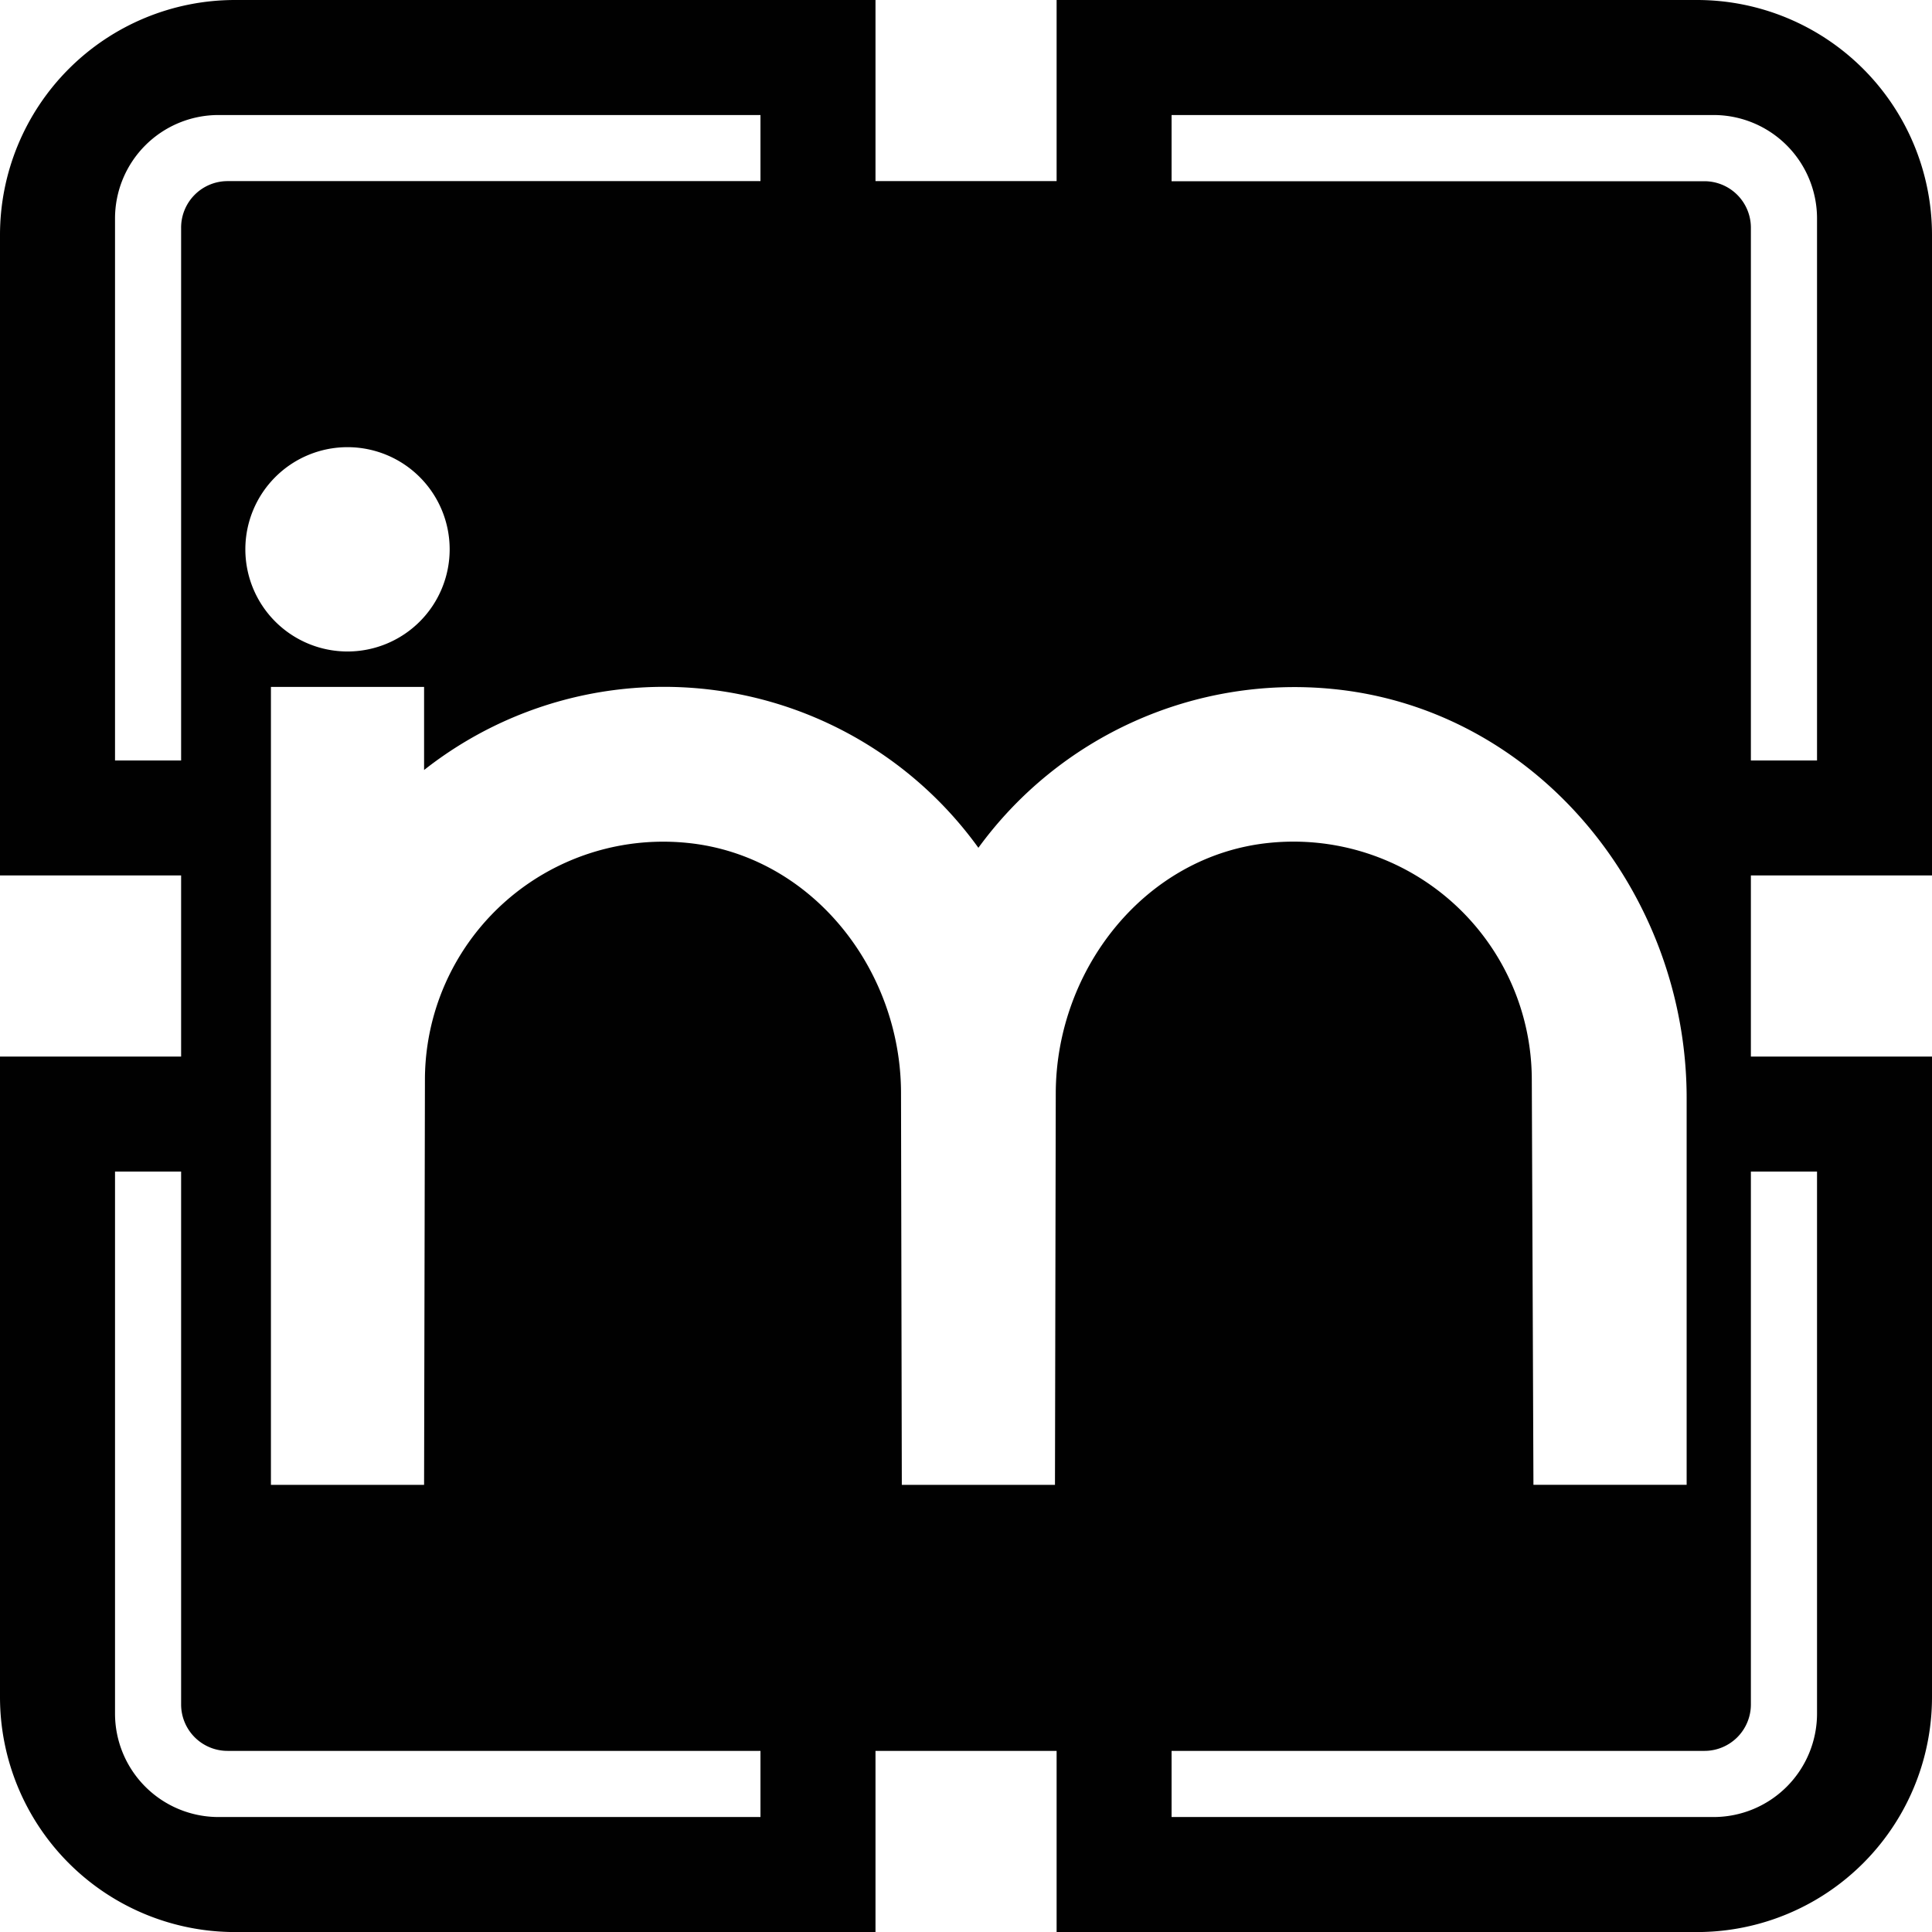
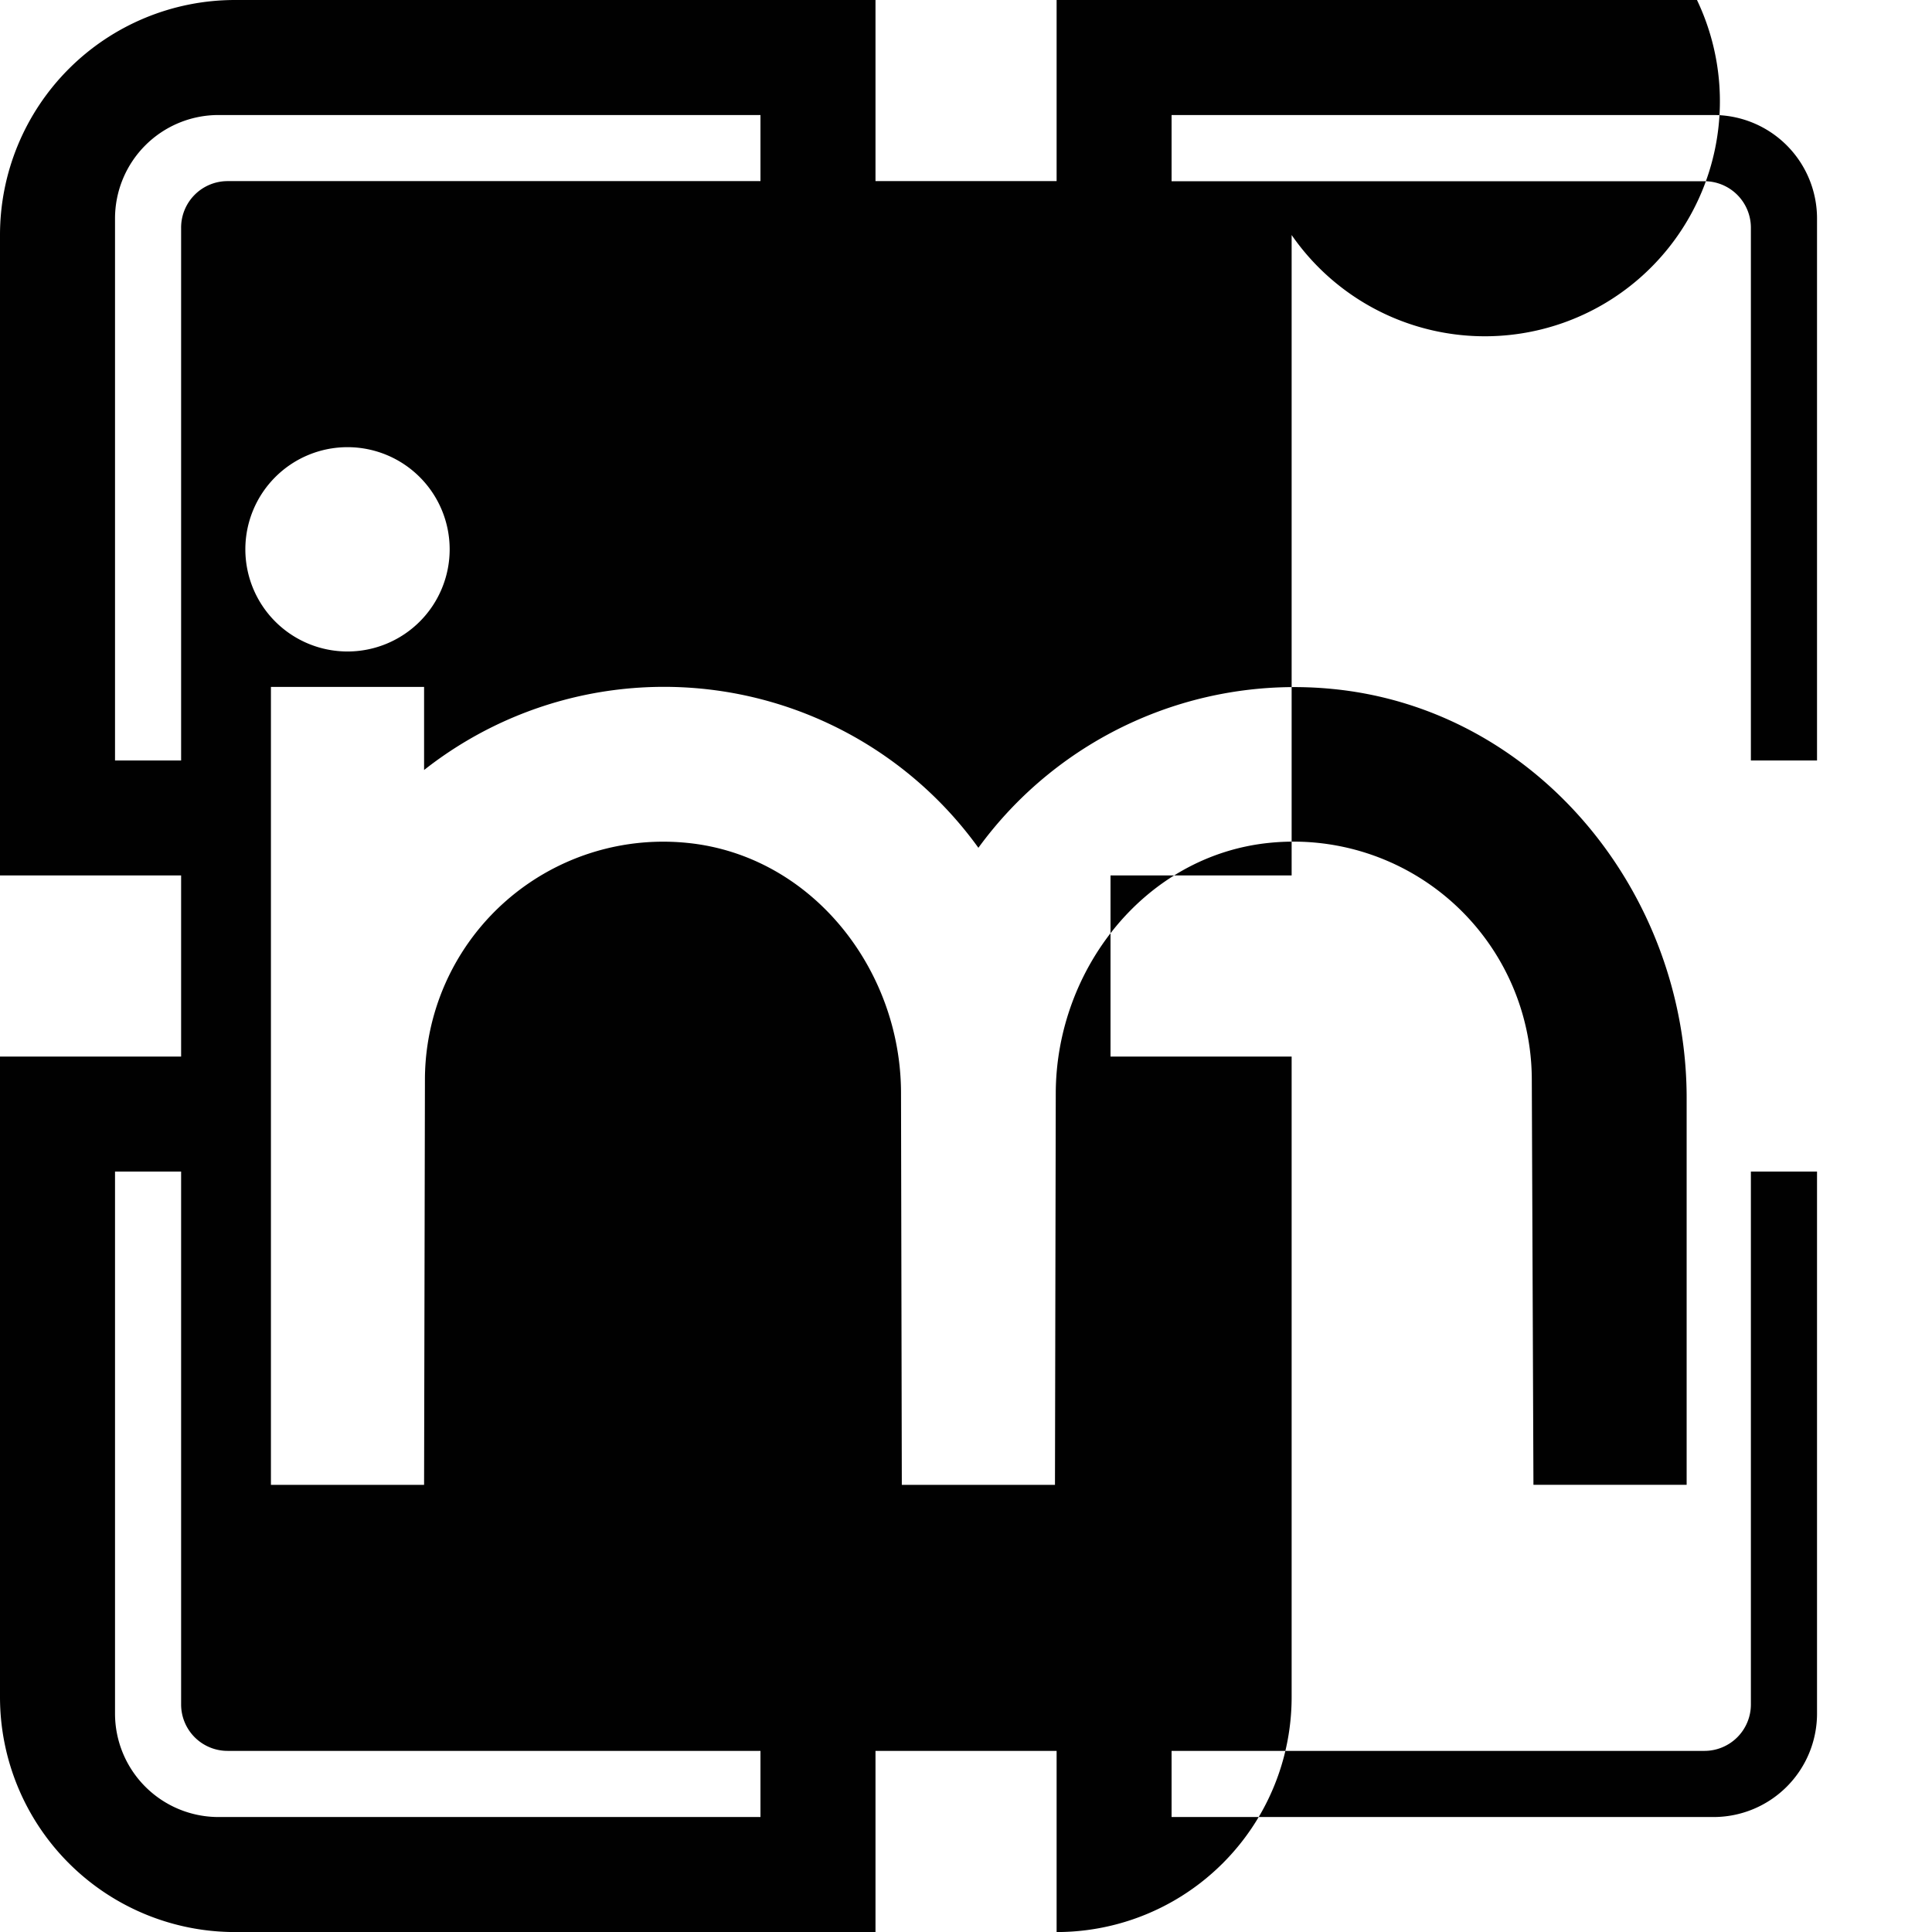
<svg xmlns="http://www.w3.org/2000/svg" viewBox="0 0 364.82 364.83">
  <defs>
    <style>.cls-1{fill:#010101;}</style>
  </defs>
  <g id="Livello_2" data-name="Livello 2">
    <g id="Livello_1-2" data-name="Livello 1">
-       <path class="cls-1" d="M320.44,0H199.52V34.2h-34.2V0H44.38A44.38,44.38,0,0,0,0,44.38V165.31H34.2v34.2H0V320.45a44.38,44.38,0,0,0,44.38,44.38H165.32V330.62h34.2v34.21H320.44a44.38,44.38,0,0,0,44.38-44.38V199.51h-34.2v-34.2h34.2V44.38A44.38,44.38,0,0,0,320.44,0ZM21.72,143.6V41.26A19.54,19.54,0,0,1,41.26,21.72H143.6V34.2H43A8.78,8.78,0,0,0,34.2,43V143.6Zm63.19-39.88A19.29,19.29,0,1,1,65.62,84.44,19.29,19.29,0,0,1,84.91,103.72ZM143.6,343.11H41.26a19.54,19.54,0,0,1-19.54-19.54V221.23H34.2V321.85A8.77,8.77,0,0,0,43,330.62H143.6Zm55.76-136.67-.15,73.95H170.29l-.15-73.94c0-23.49-16.93-44.91-40.3-47.28a45,45,0,0,0-49.6,44.71l-.16,76.51H51.16V129.71H80.08V145.4a73.19,73.19,0,0,1,104.67,14.69,73.83,73.83,0,0,1,66.8-30c38.63,3.73,66.94,38.48,66.94,77.29v73H289.56l-.31-76.51a45,45,0,0,0-49.6-44.71C216.28,161.54,199.41,183,199.36,206.44Zm143.75,14.79V323.57a19.54,19.54,0,0,1-19.54,19.54H221.23V330.62H321.85a8.77,8.77,0,0,0,8.77-8.77V221.23Zm0-77.63H330.62V43a8.78,8.78,0,0,0-8.77-8.78H221.23V21.72H323.57a19.54,19.54,0,0,1,19.54,19.54Z" />
+       <path class="cls-1" d="M320.44,0H199.52V34.2h-34.2V0H44.38A44.38,44.38,0,0,0,0,44.38V165.31H34.2v34.2H0V320.45a44.38,44.38,0,0,0,44.38,44.38H165.32V330.62h34.2v34.21a44.38,44.38,0,0,0,44.38-44.38V199.51h-34.2v-34.2h34.2V44.38A44.38,44.38,0,0,0,320.44,0ZM21.72,143.6V41.26A19.54,19.54,0,0,1,41.26,21.72H143.6V34.2H43A8.78,8.78,0,0,0,34.2,43V143.6Zm63.19-39.88A19.29,19.29,0,1,1,65.62,84.44,19.29,19.29,0,0,1,84.91,103.72ZM143.6,343.11H41.26a19.54,19.54,0,0,1-19.54-19.54V221.23H34.2V321.85A8.77,8.77,0,0,0,43,330.62H143.6Zm55.76-136.67-.15,73.95H170.29l-.15-73.94c0-23.49-16.93-44.91-40.3-47.28a45,45,0,0,0-49.6,44.71l-.16,76.51H51.16V129.71H80.08V145.4a73.19,73.19,0,0,1,104.67,14.69,73.83,73.83,0,0,1,66.8-30c38.63,3.73,66.94,38.48,66.94,77.29v73H289.56l-.31-76.51a45,45,0,0,0-49.6-44.71C216.28,161.54,199.41,183,199.36,206.44Zm143.75,14.79V323.57a19.54,19.54,0,0,1-19.54,19.54H221.23V330.62H321.85a8.77,8.77,0,0,0,8.77-8.77V221.23Zm0-77.63H330.62V43a8.78,8.78,0,0,0-8.77-8.78H221.23V21.72H323.57a19.54,19.54,0,0,1,19.54,19.54Z" />
    </g>
  </g>
</svg>